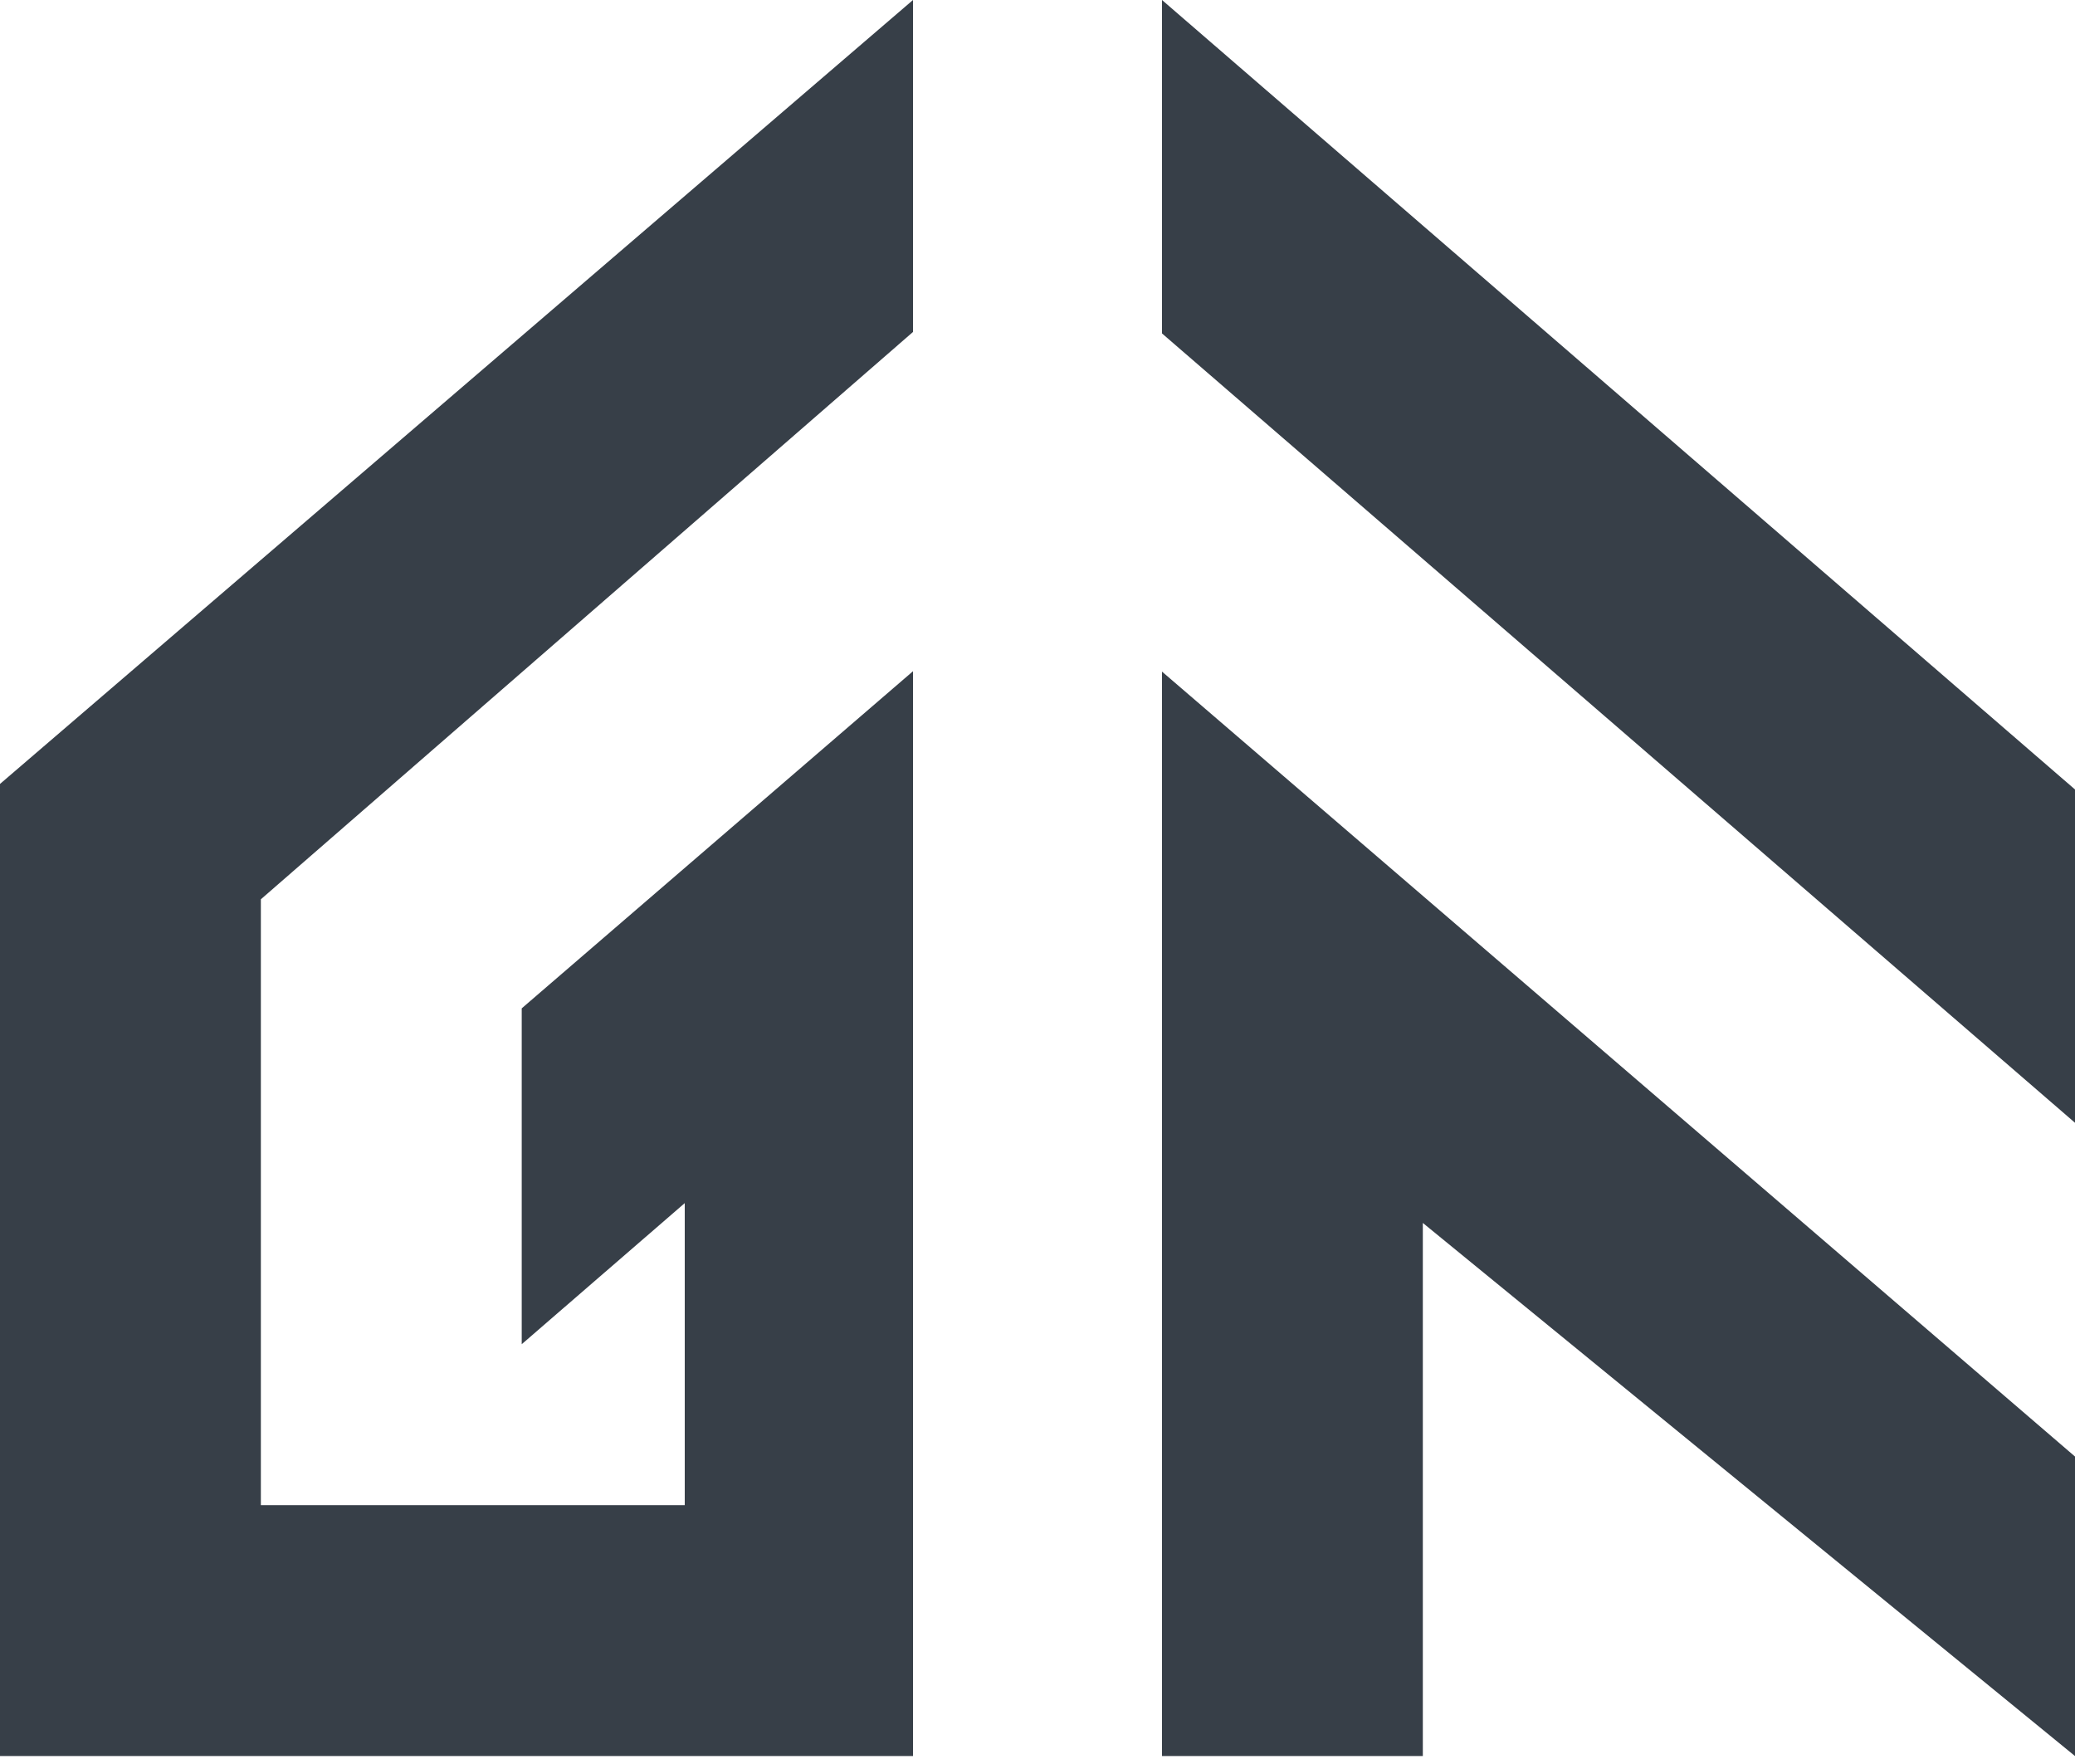
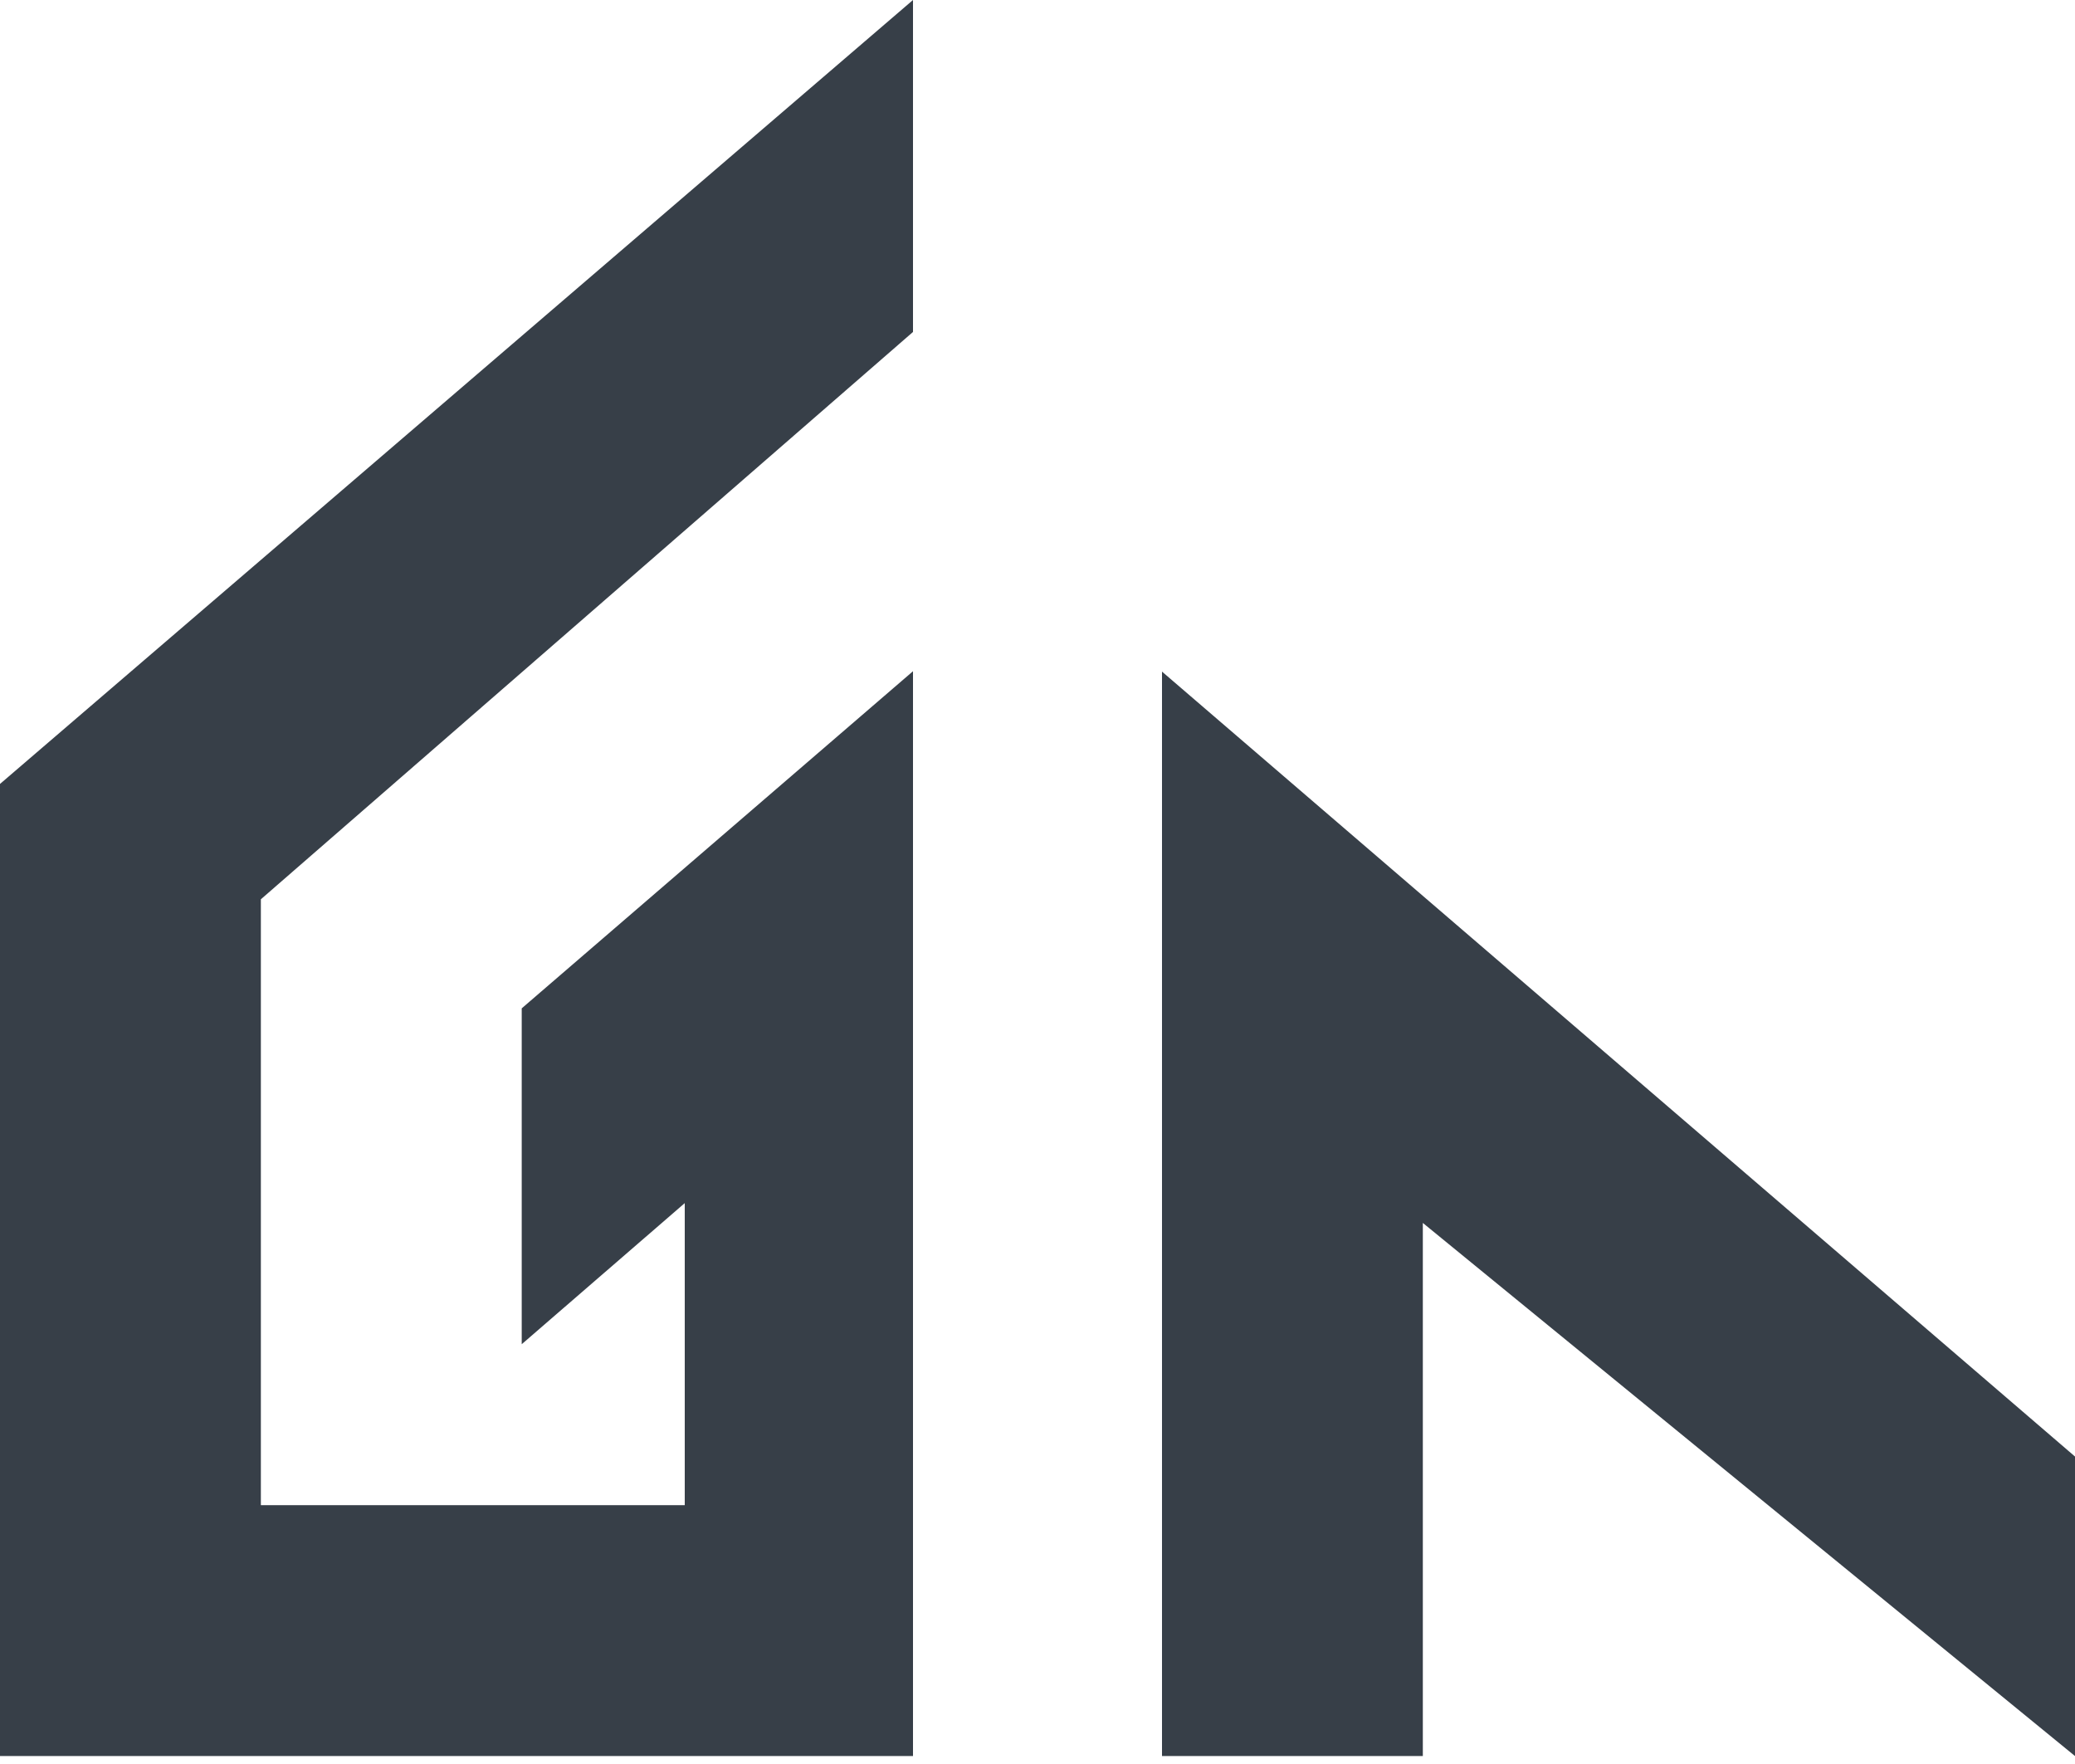
<svg xmlns="http://www.w3.org/2000/svg" width="60" height="51" viewBox="0 0 60 51" fill="none">
  <path d="M26.4 9.597V0L0 22.665V50.77H26.4V19.406L15.086 29.153V38.863L19.8 34.784V43.517H7.543V26L26.4 9.597Z" fill="#373F48" />
-   <path d="M33.6 9.64V0L60 22.825V32.461L33.6 9.64Z" fill="#373F48" />
  <path d="M33.6 50.77V19.417L60 42.111V50.77L41.142 35.357V50.77H33.6Z" fill="#373F48" />
</svg>